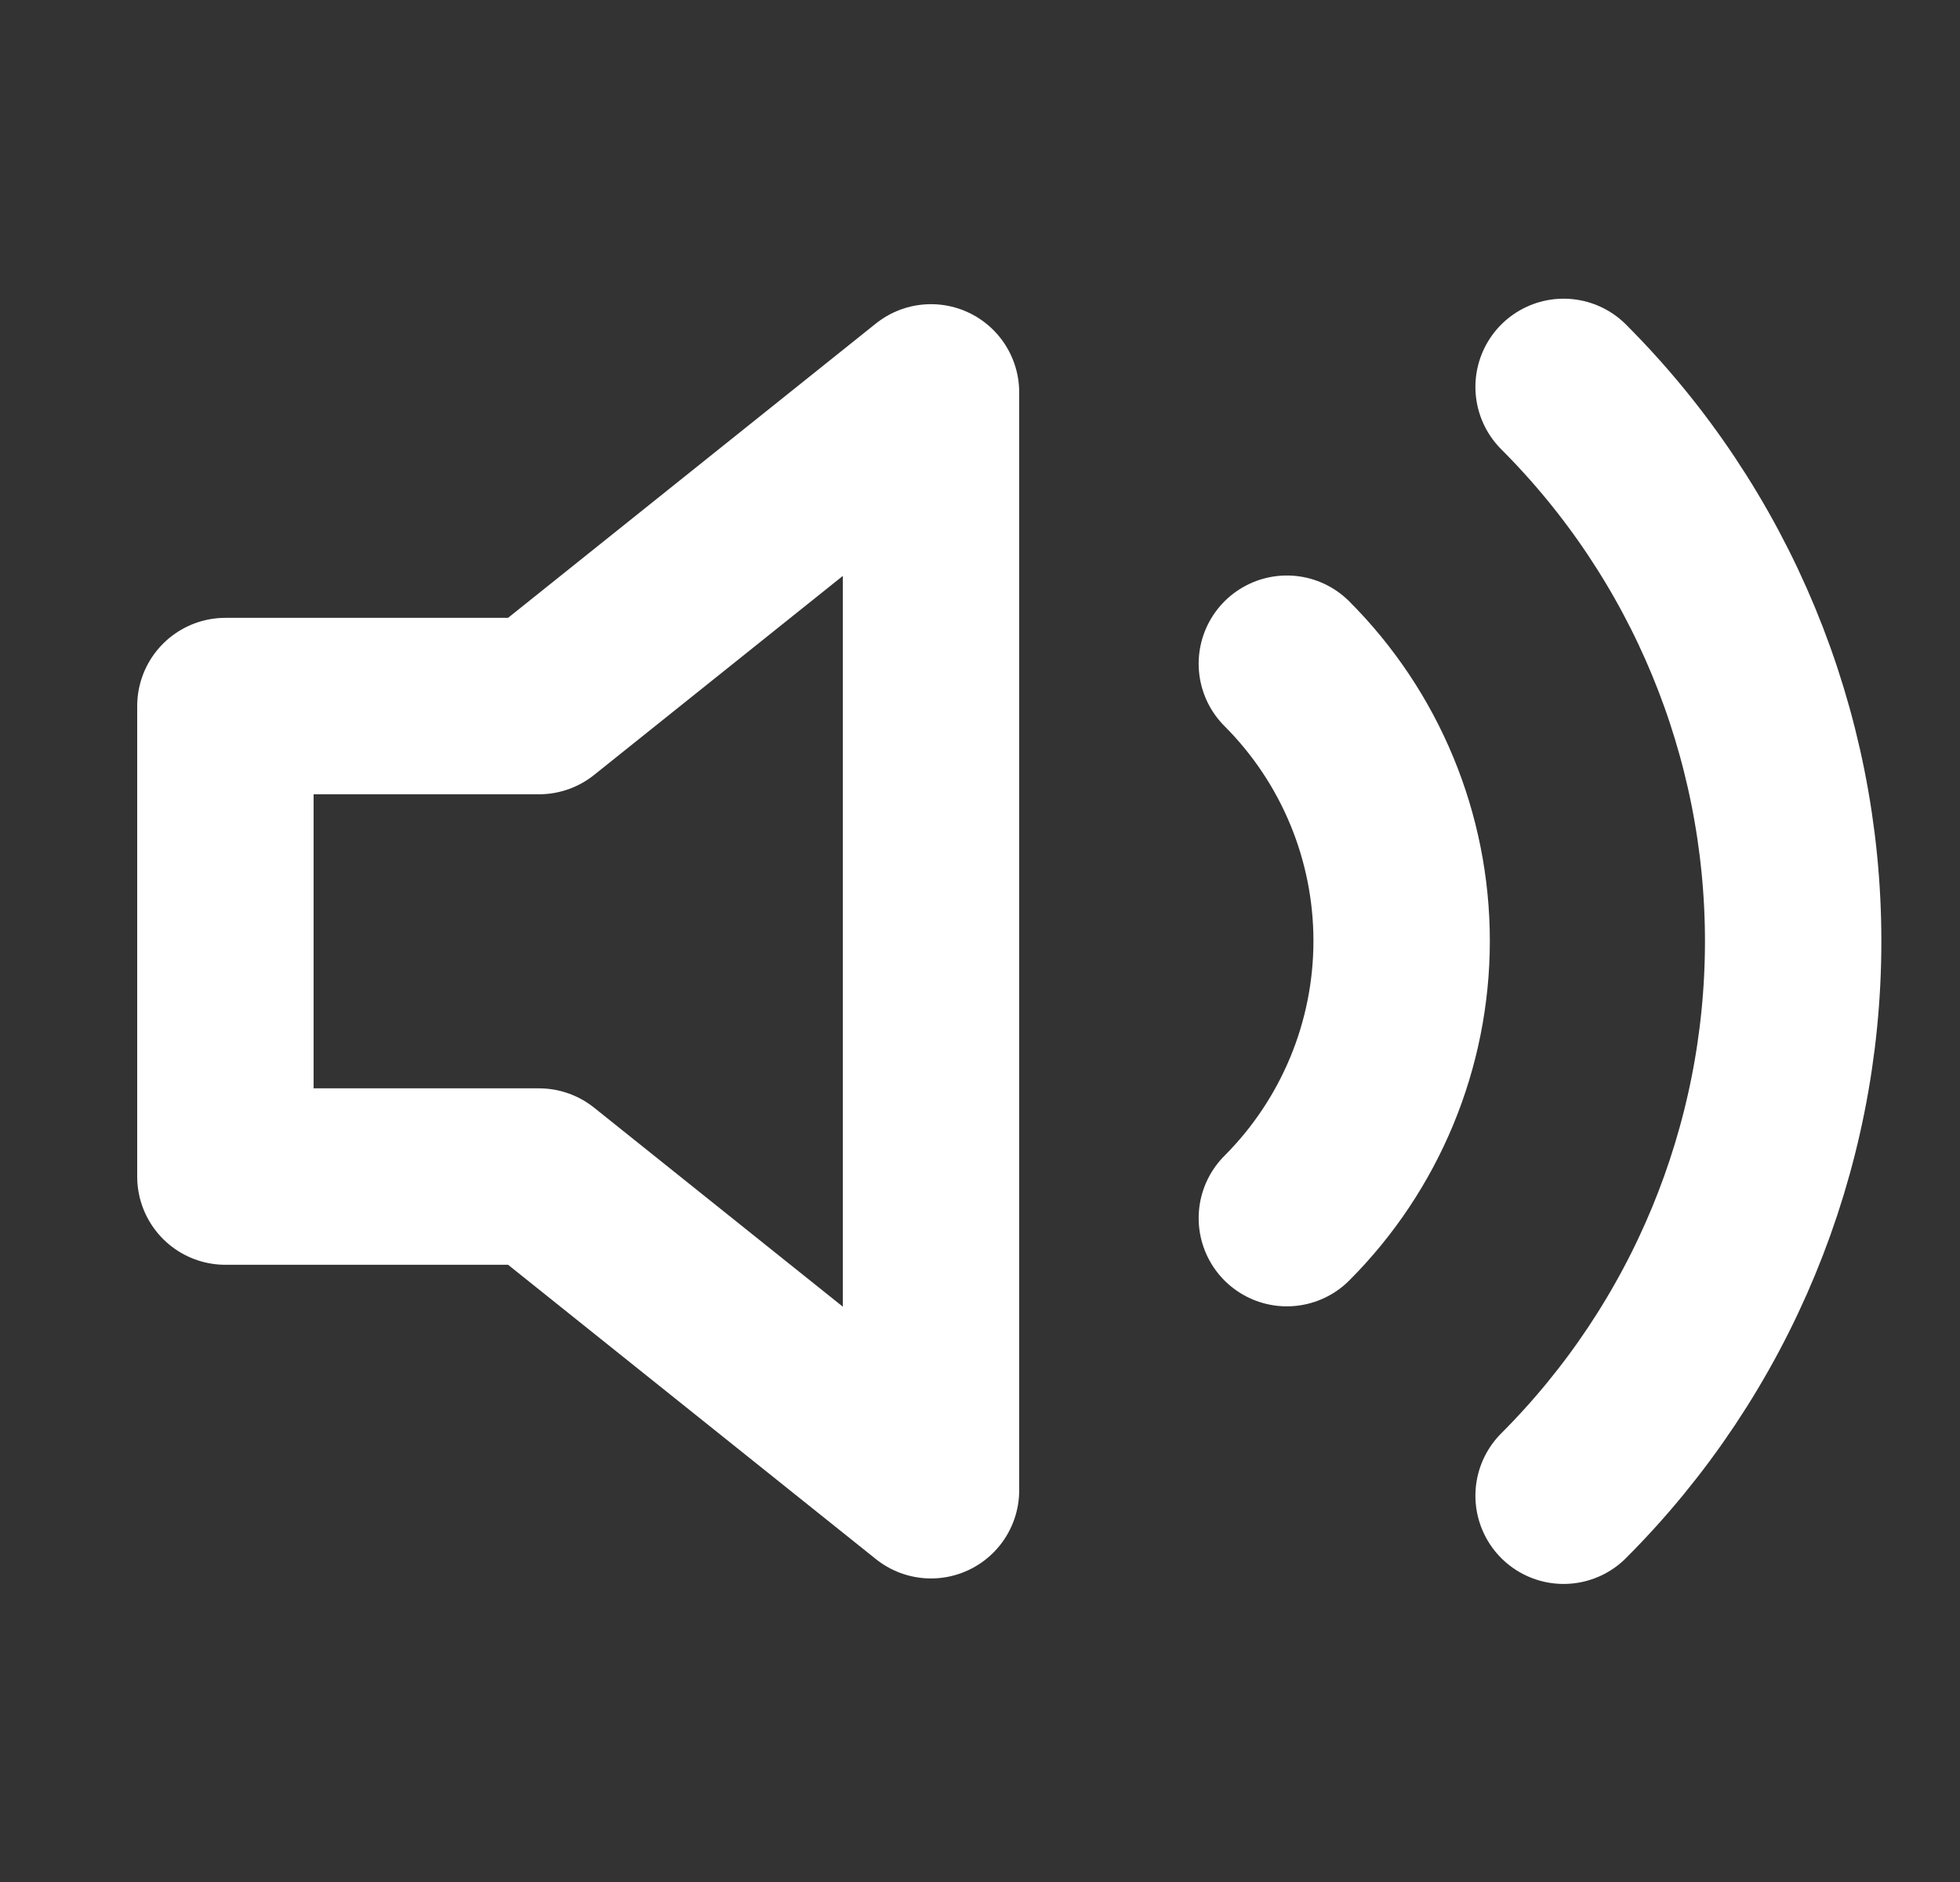
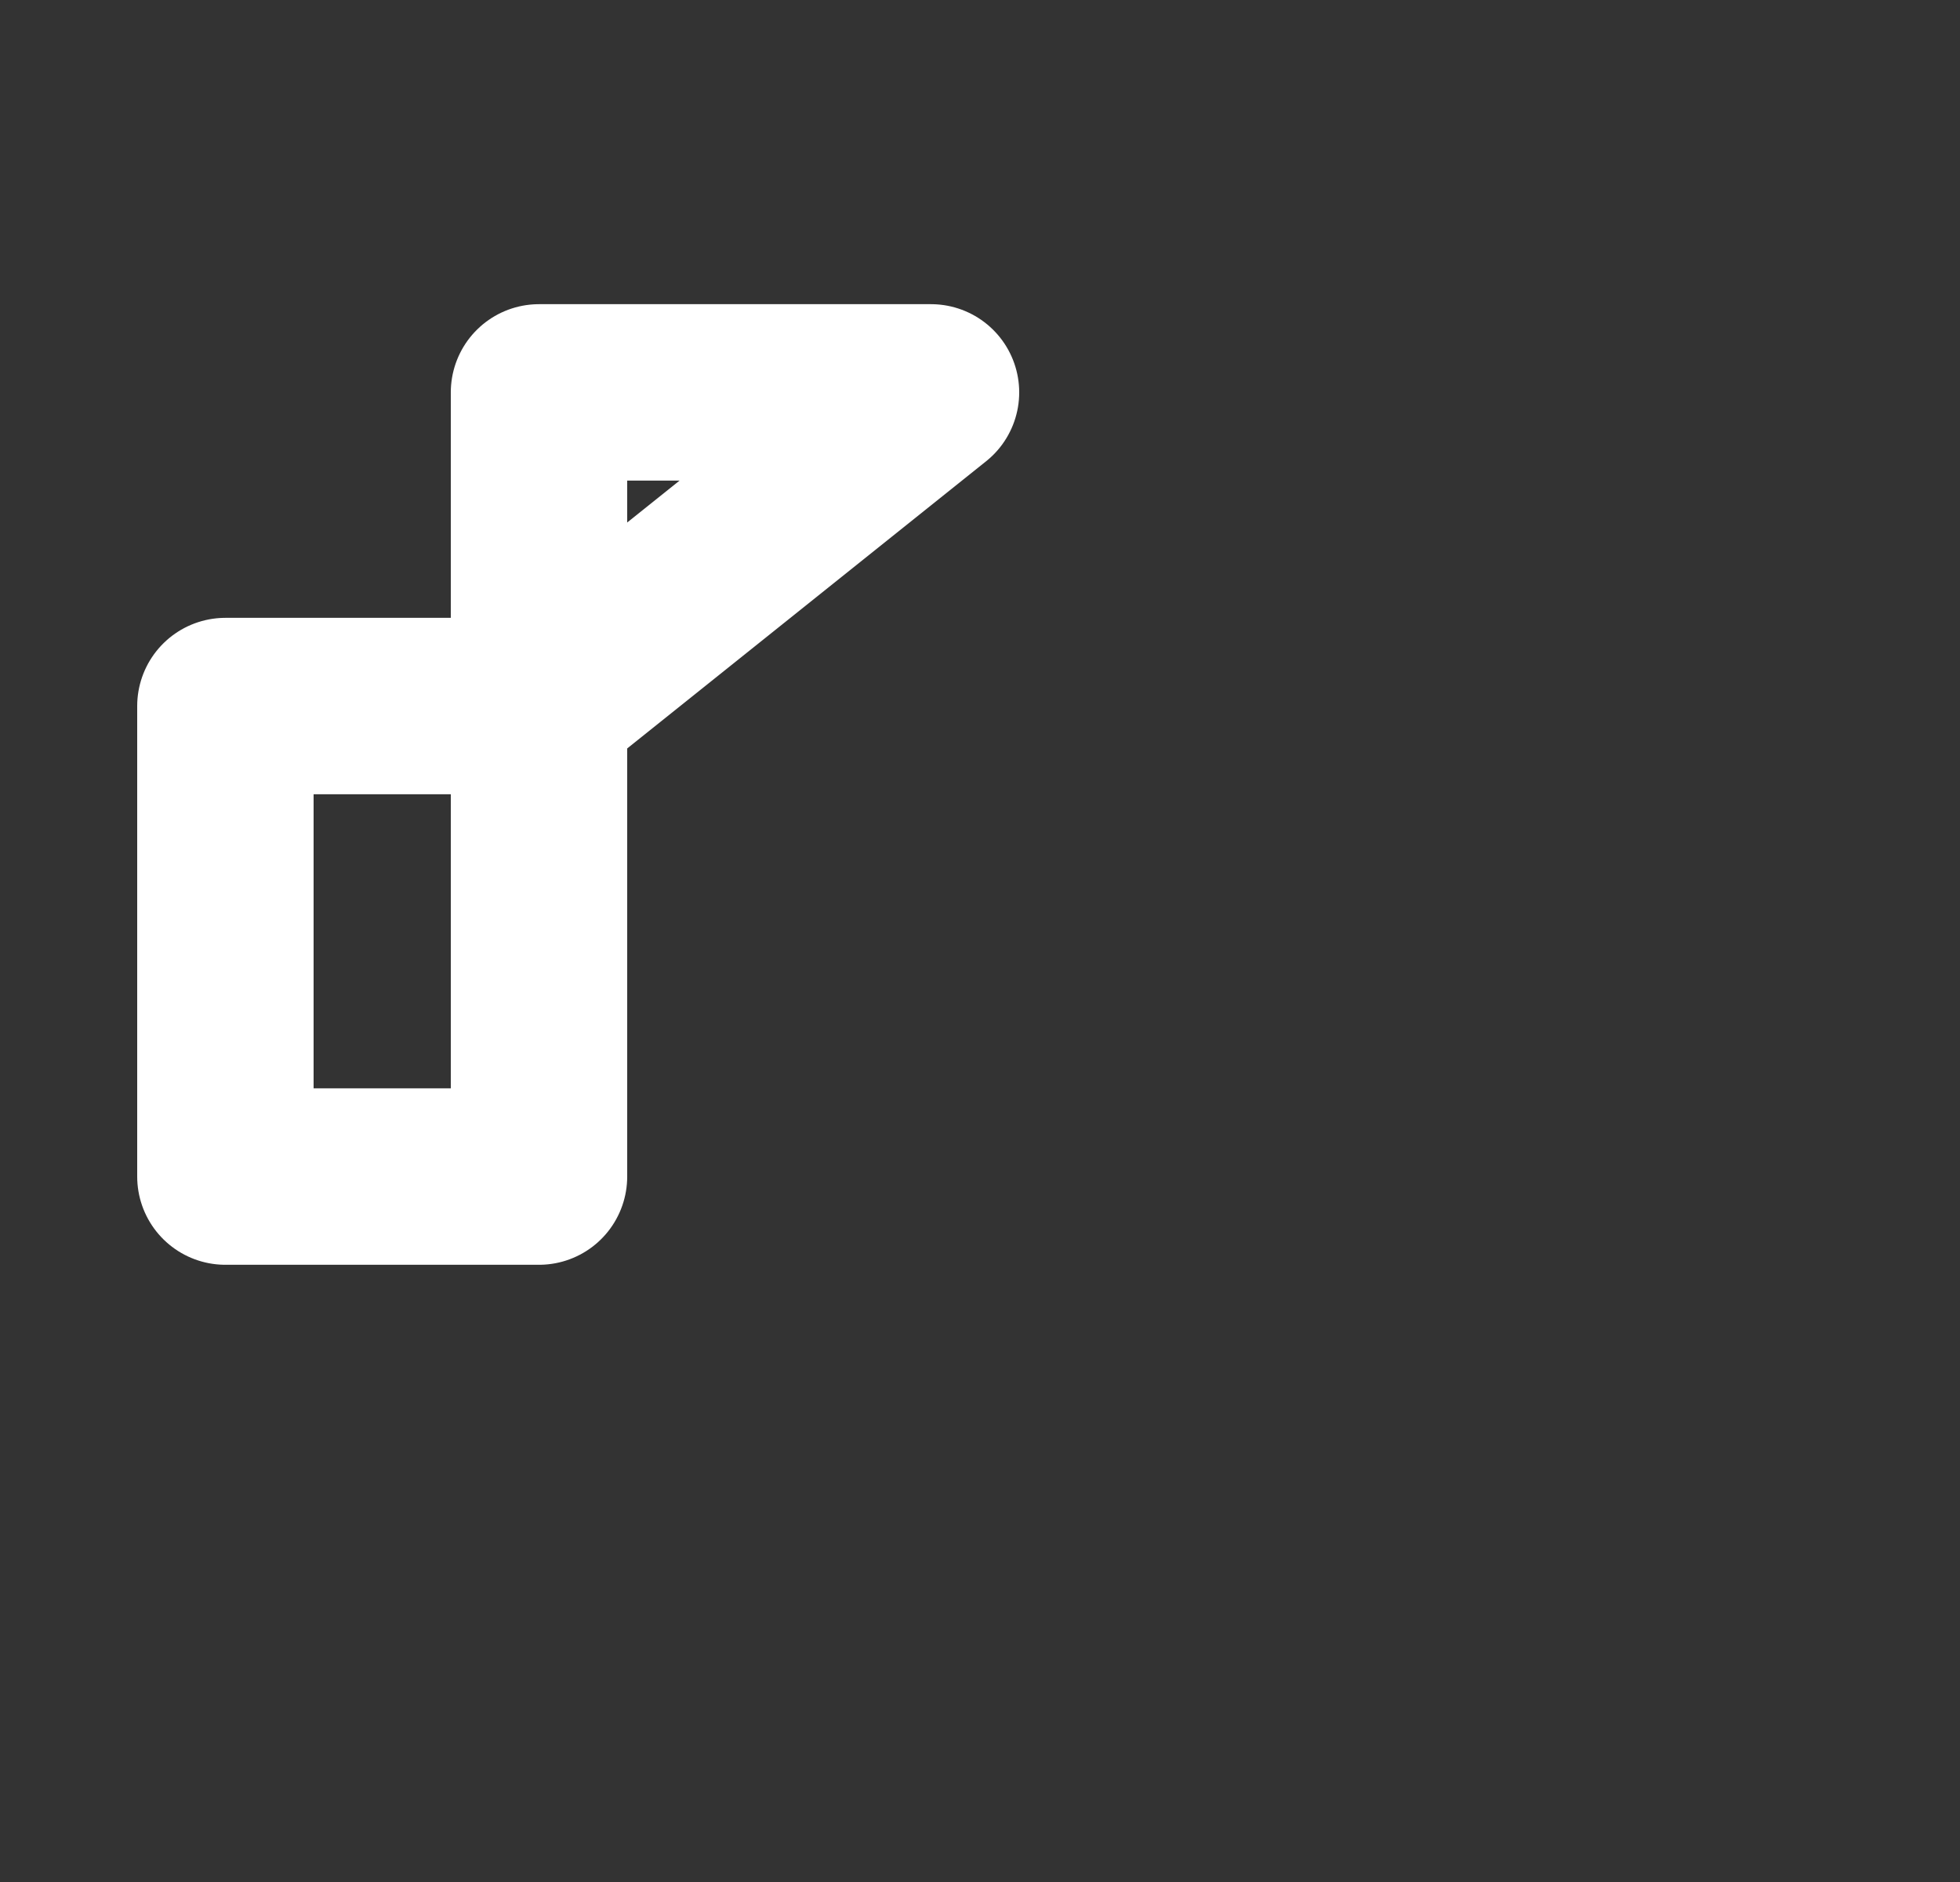
<svg xmlns="http://www.w3.org/2000/svg" width="25" height="24" viewBox="0 0 25 24" fill="none">
  <rect x="0" y="0" width="25" height="24" fill="#333333" stroke="none" />
-   <path d="M11.875 5.004L6.875 9.004H2.875V15.004H6.875L11.875 19.004V5.004Z" stroke="white" stroke-width="2.25" stroke-linecap="round" stroke-linejoin="round" />
-   <path d="M19.944 4.934C21.819 6.809 22.872 9.352 22.872 12.004C22.872 14.655 21.819 17.198 19.944 19.074M16.414 8.464C17.351 9.401 17.878 10.673 17.878 11.999C17.878 13.324 17.351 14.596 16.414 15.534" stroke="white" stroke-width="2.25" stroke-linecap="round" stroke-linejoin="round" />
+   <path d="M11.875 5.004L6.875 9.004H2.875V15.004H6.875V5.004Z" stroke="white" stroke-width="2.25" stroke-linecap="round" stroke-linejoin="round" />
</svg>